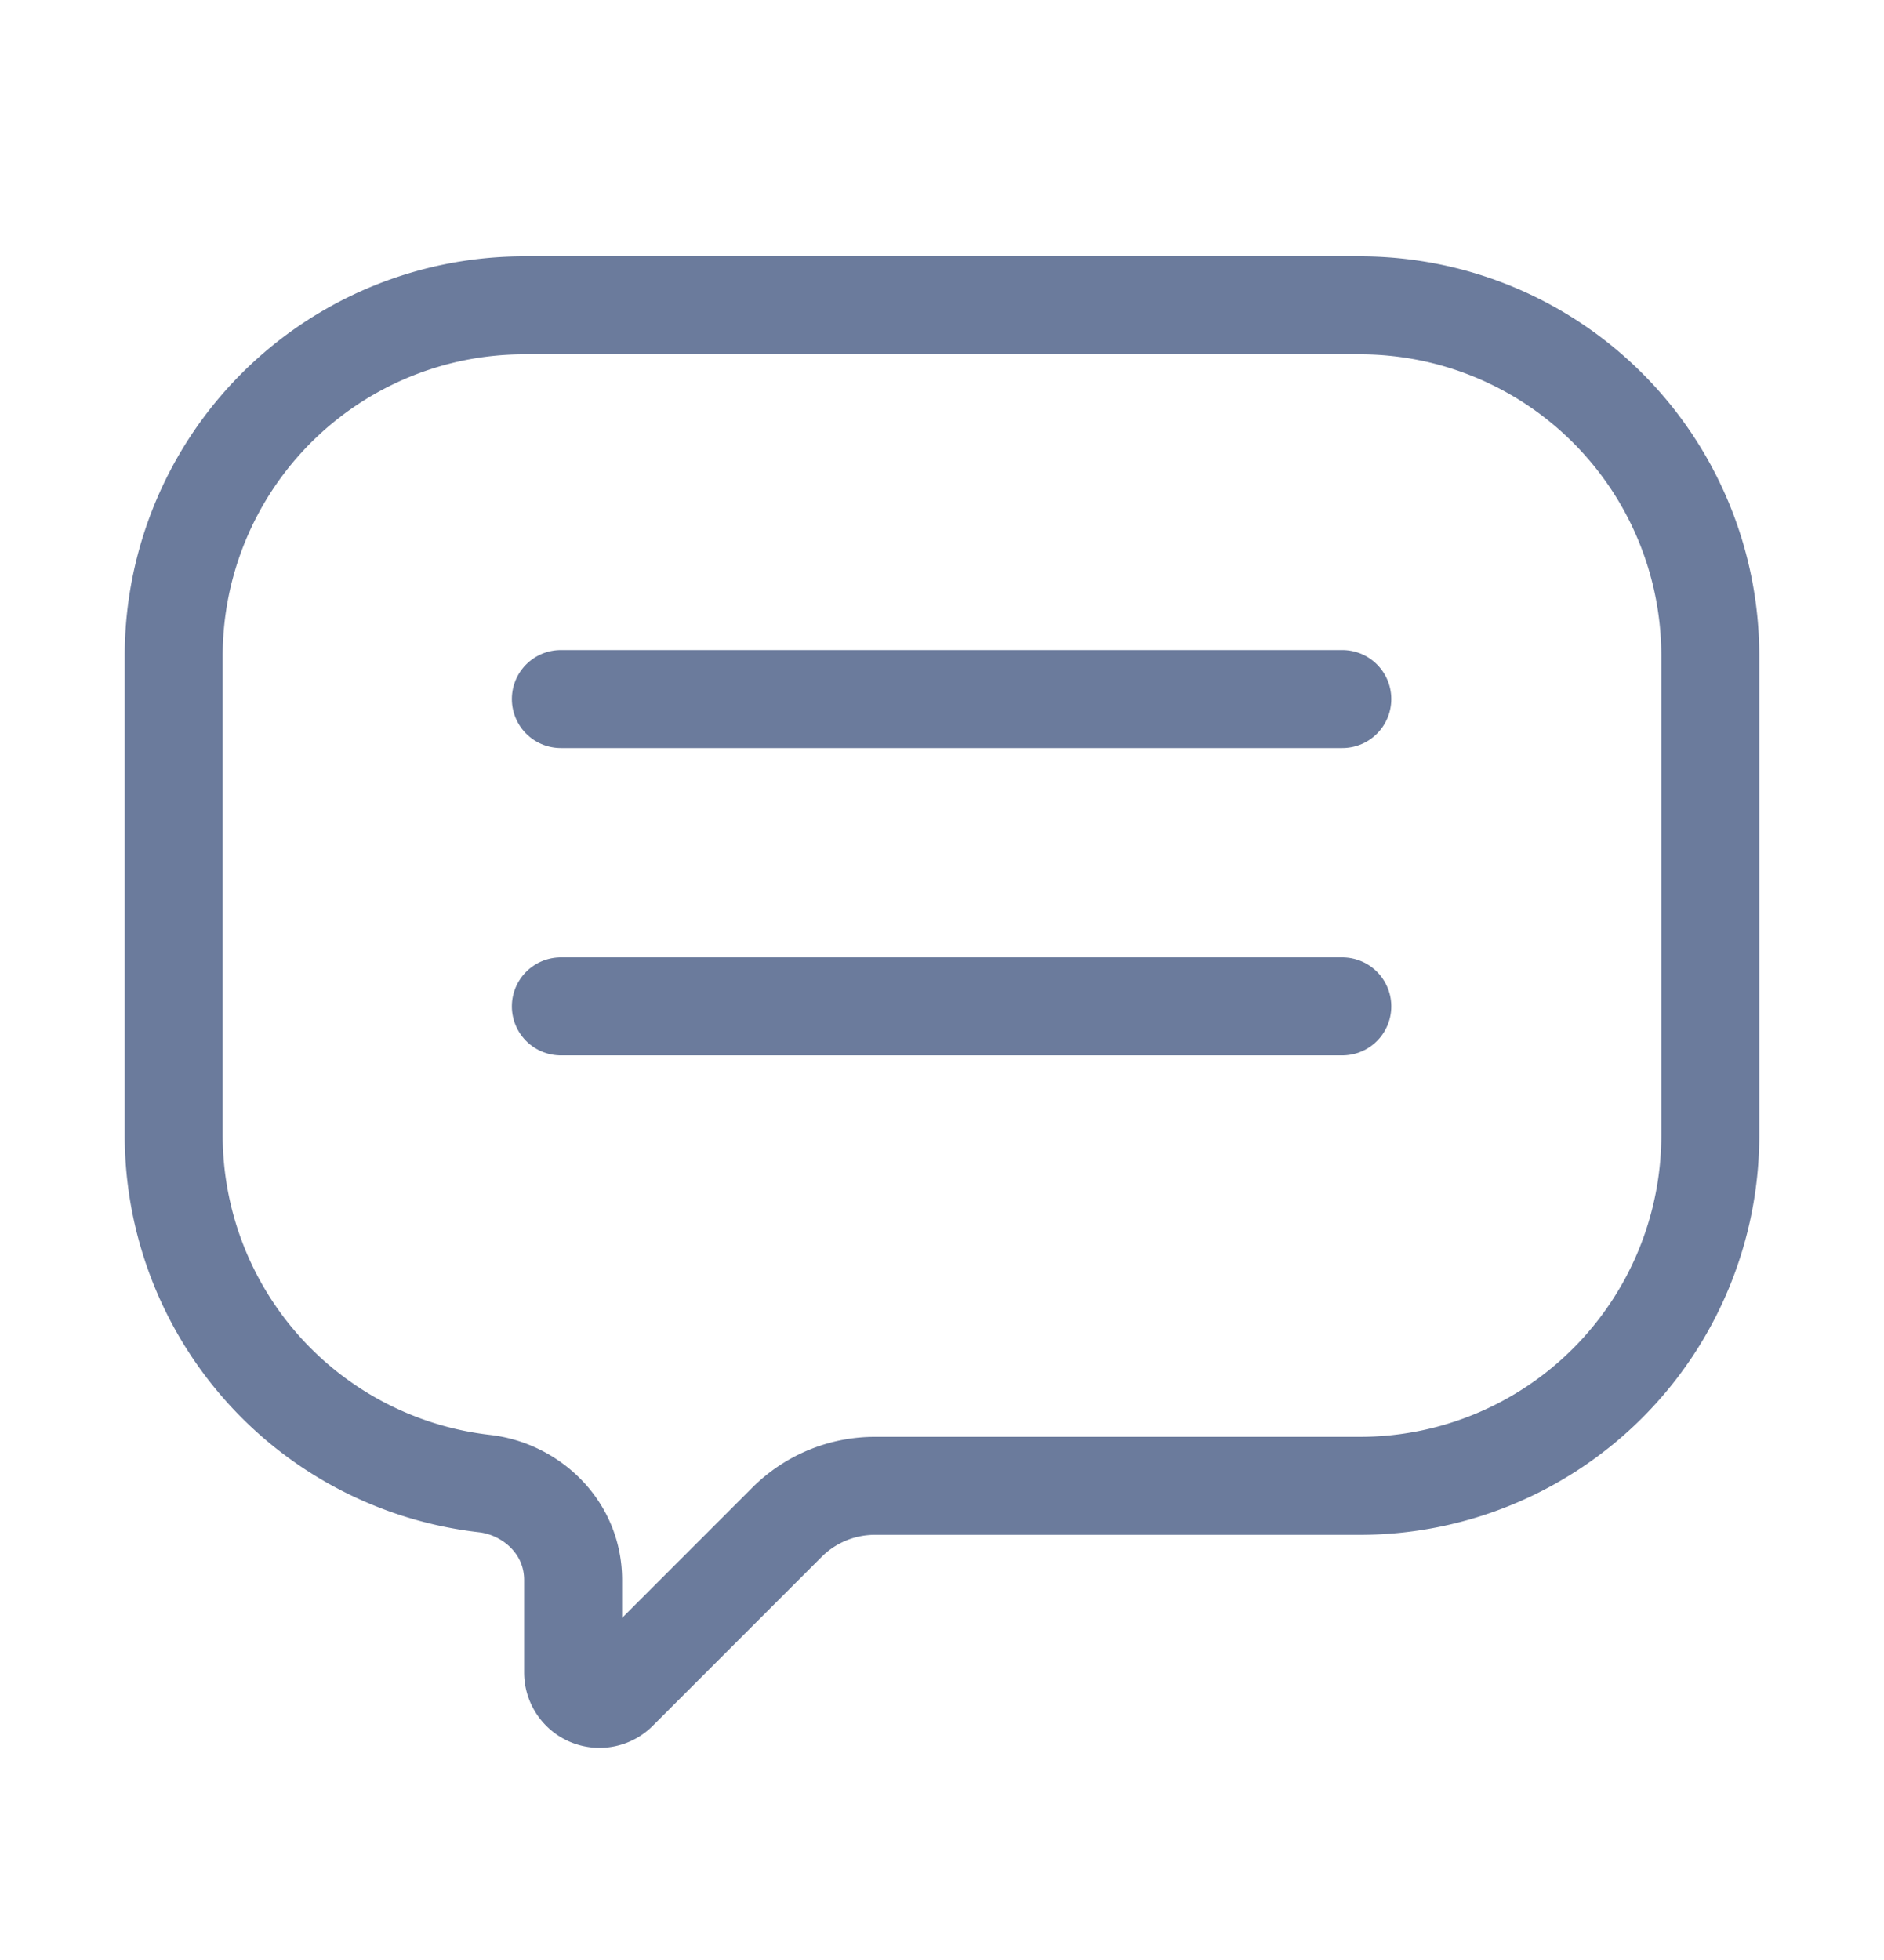
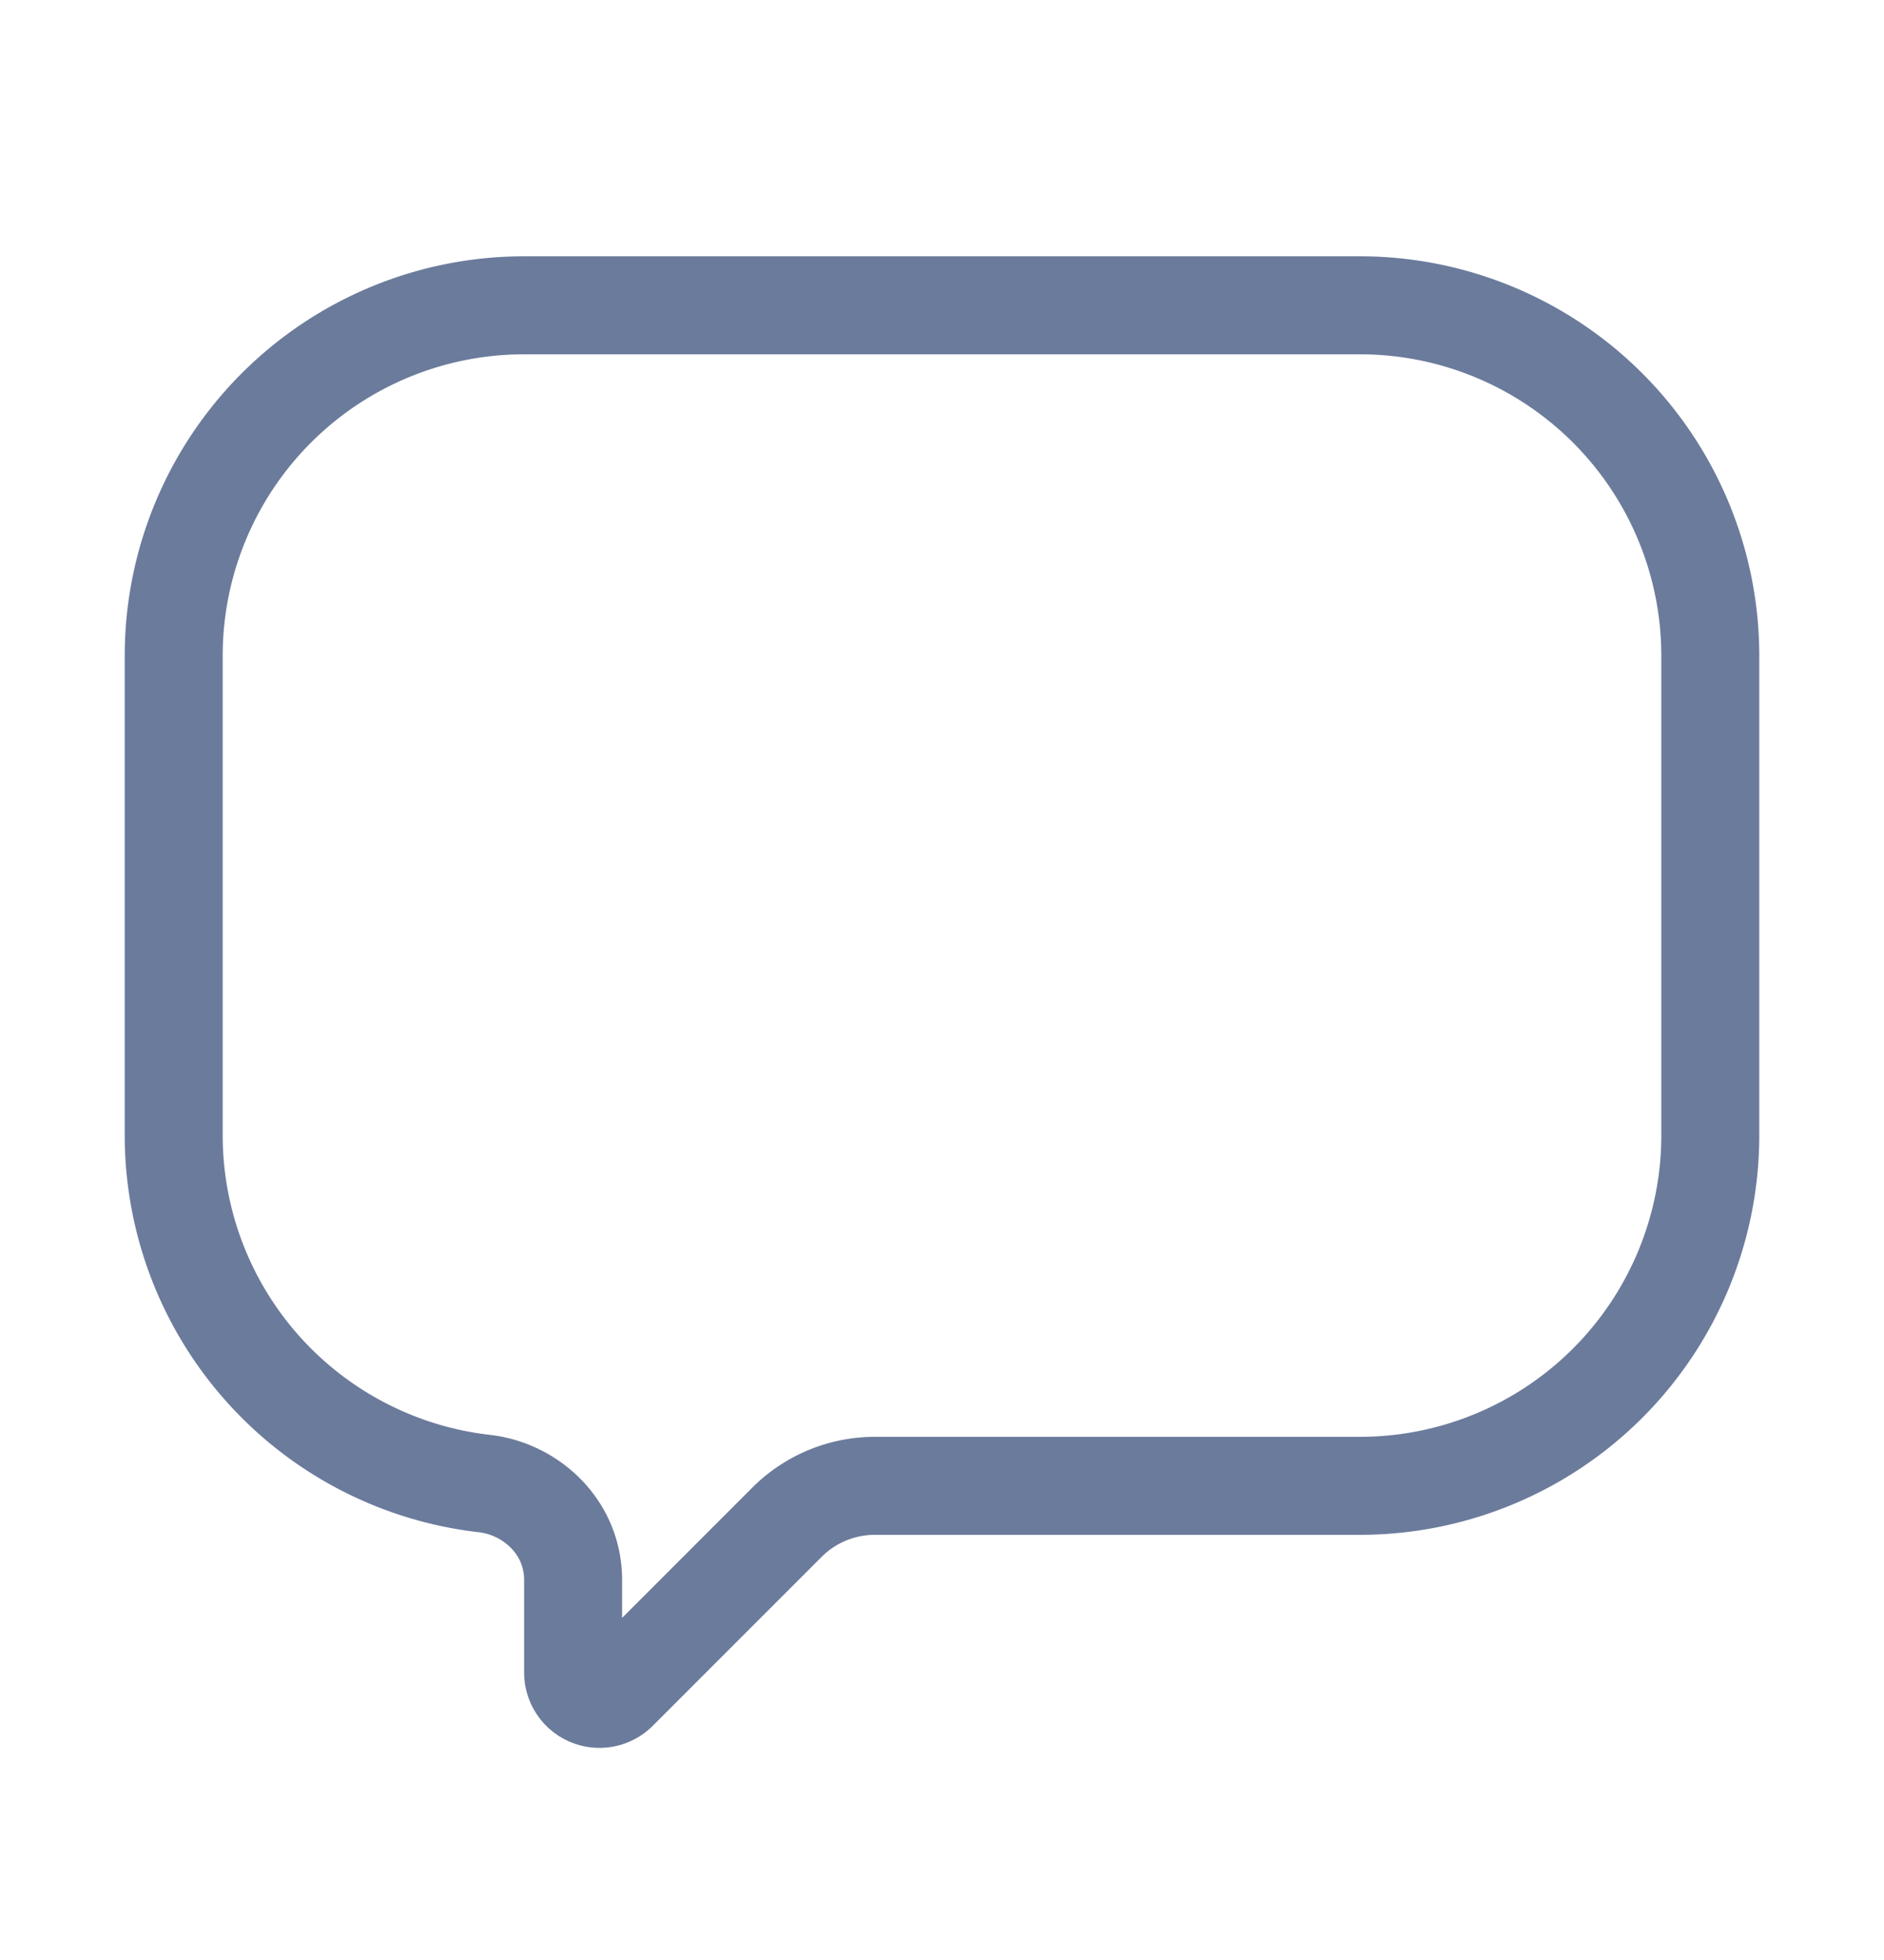
<svg xmlns="http://www.w3.org/2000/svg" width="25" height="26" fill="none">
  <path stroke="#6B7B9C" stroke-width="1.3" d="M18.045 4.05a4.65 4.65 0 0 1 4.65 4.65v6.36a4.65 4.65 0 0 1-4.65 4.65H11.61a1.65 1.65 0 0 0-1.167.483l-2.24 2.24a.35.35 0 0 1-.598-.247V20.96c0-.707-.564-1.21-1.176-1.28a4.651 4.651 0 0 1-4.124-4.62V8.7a4.65 4.65 0 0 1 4.65-4.65h11.09Z" />
-   <path stroke="#6B7B9C" stroke-linecap="round" stroke-width="1.3" d="M7.442 9.273h10.37M7.442 13.35h10.37" />
</svg>